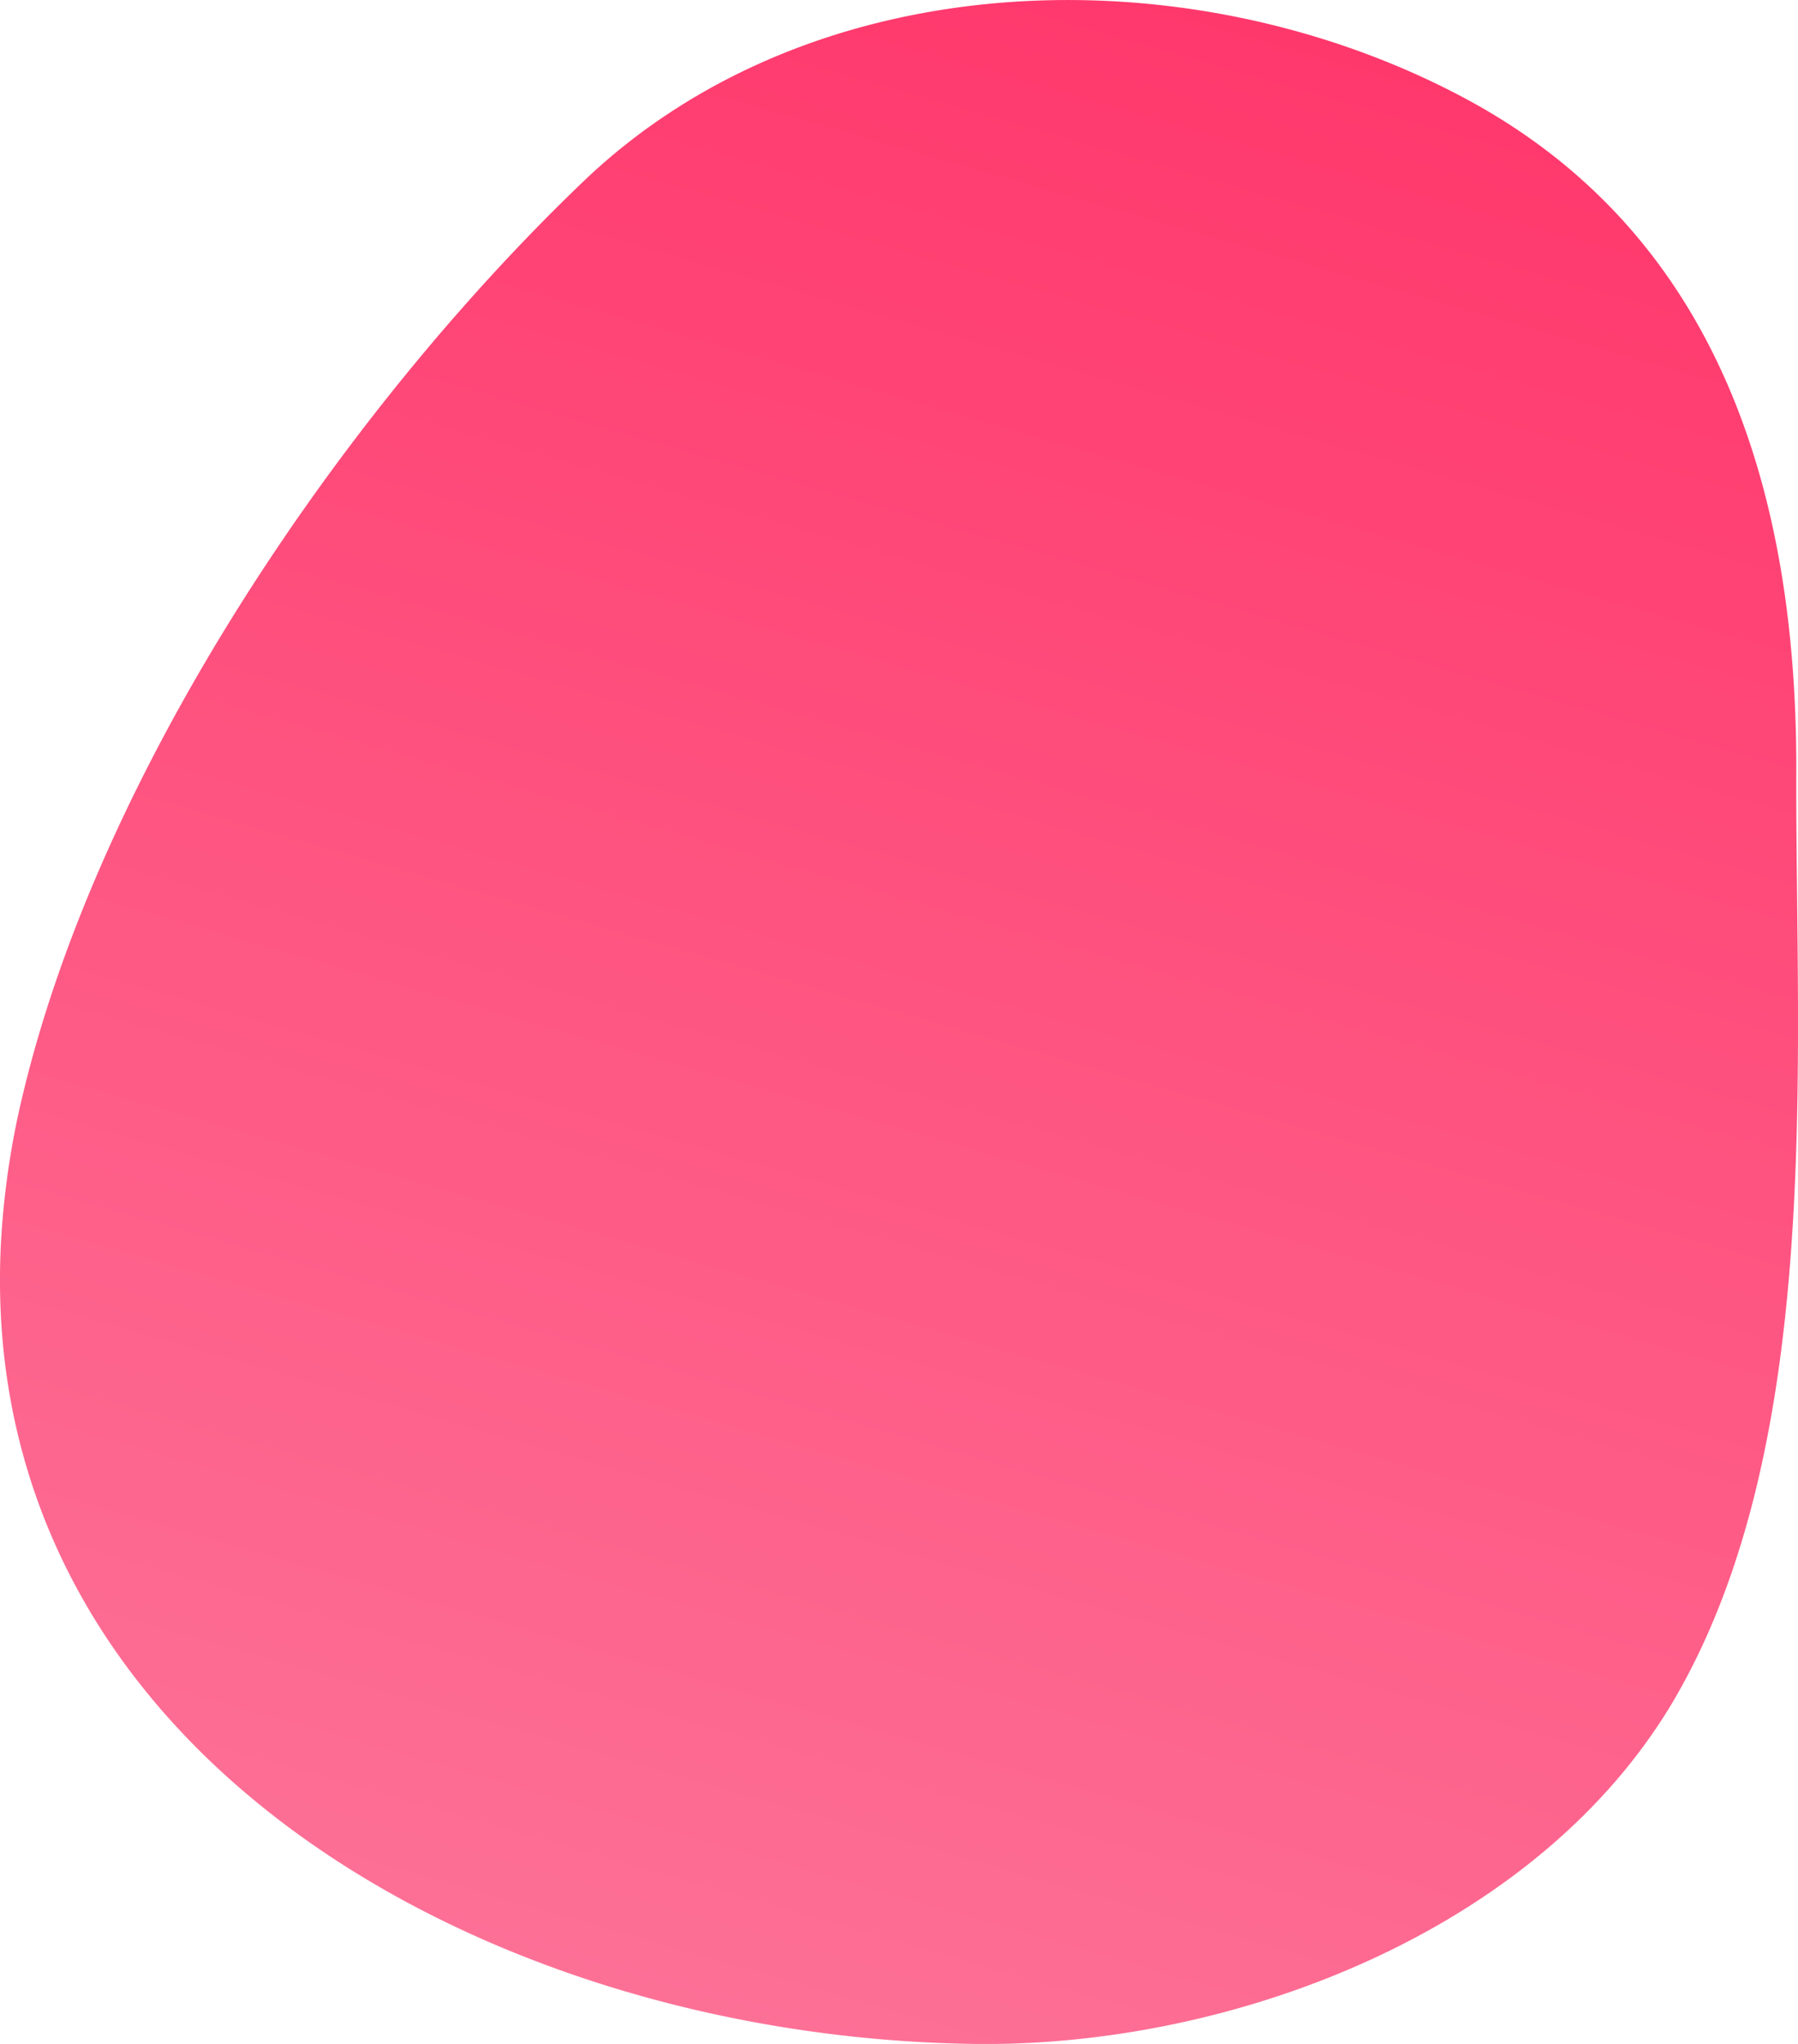
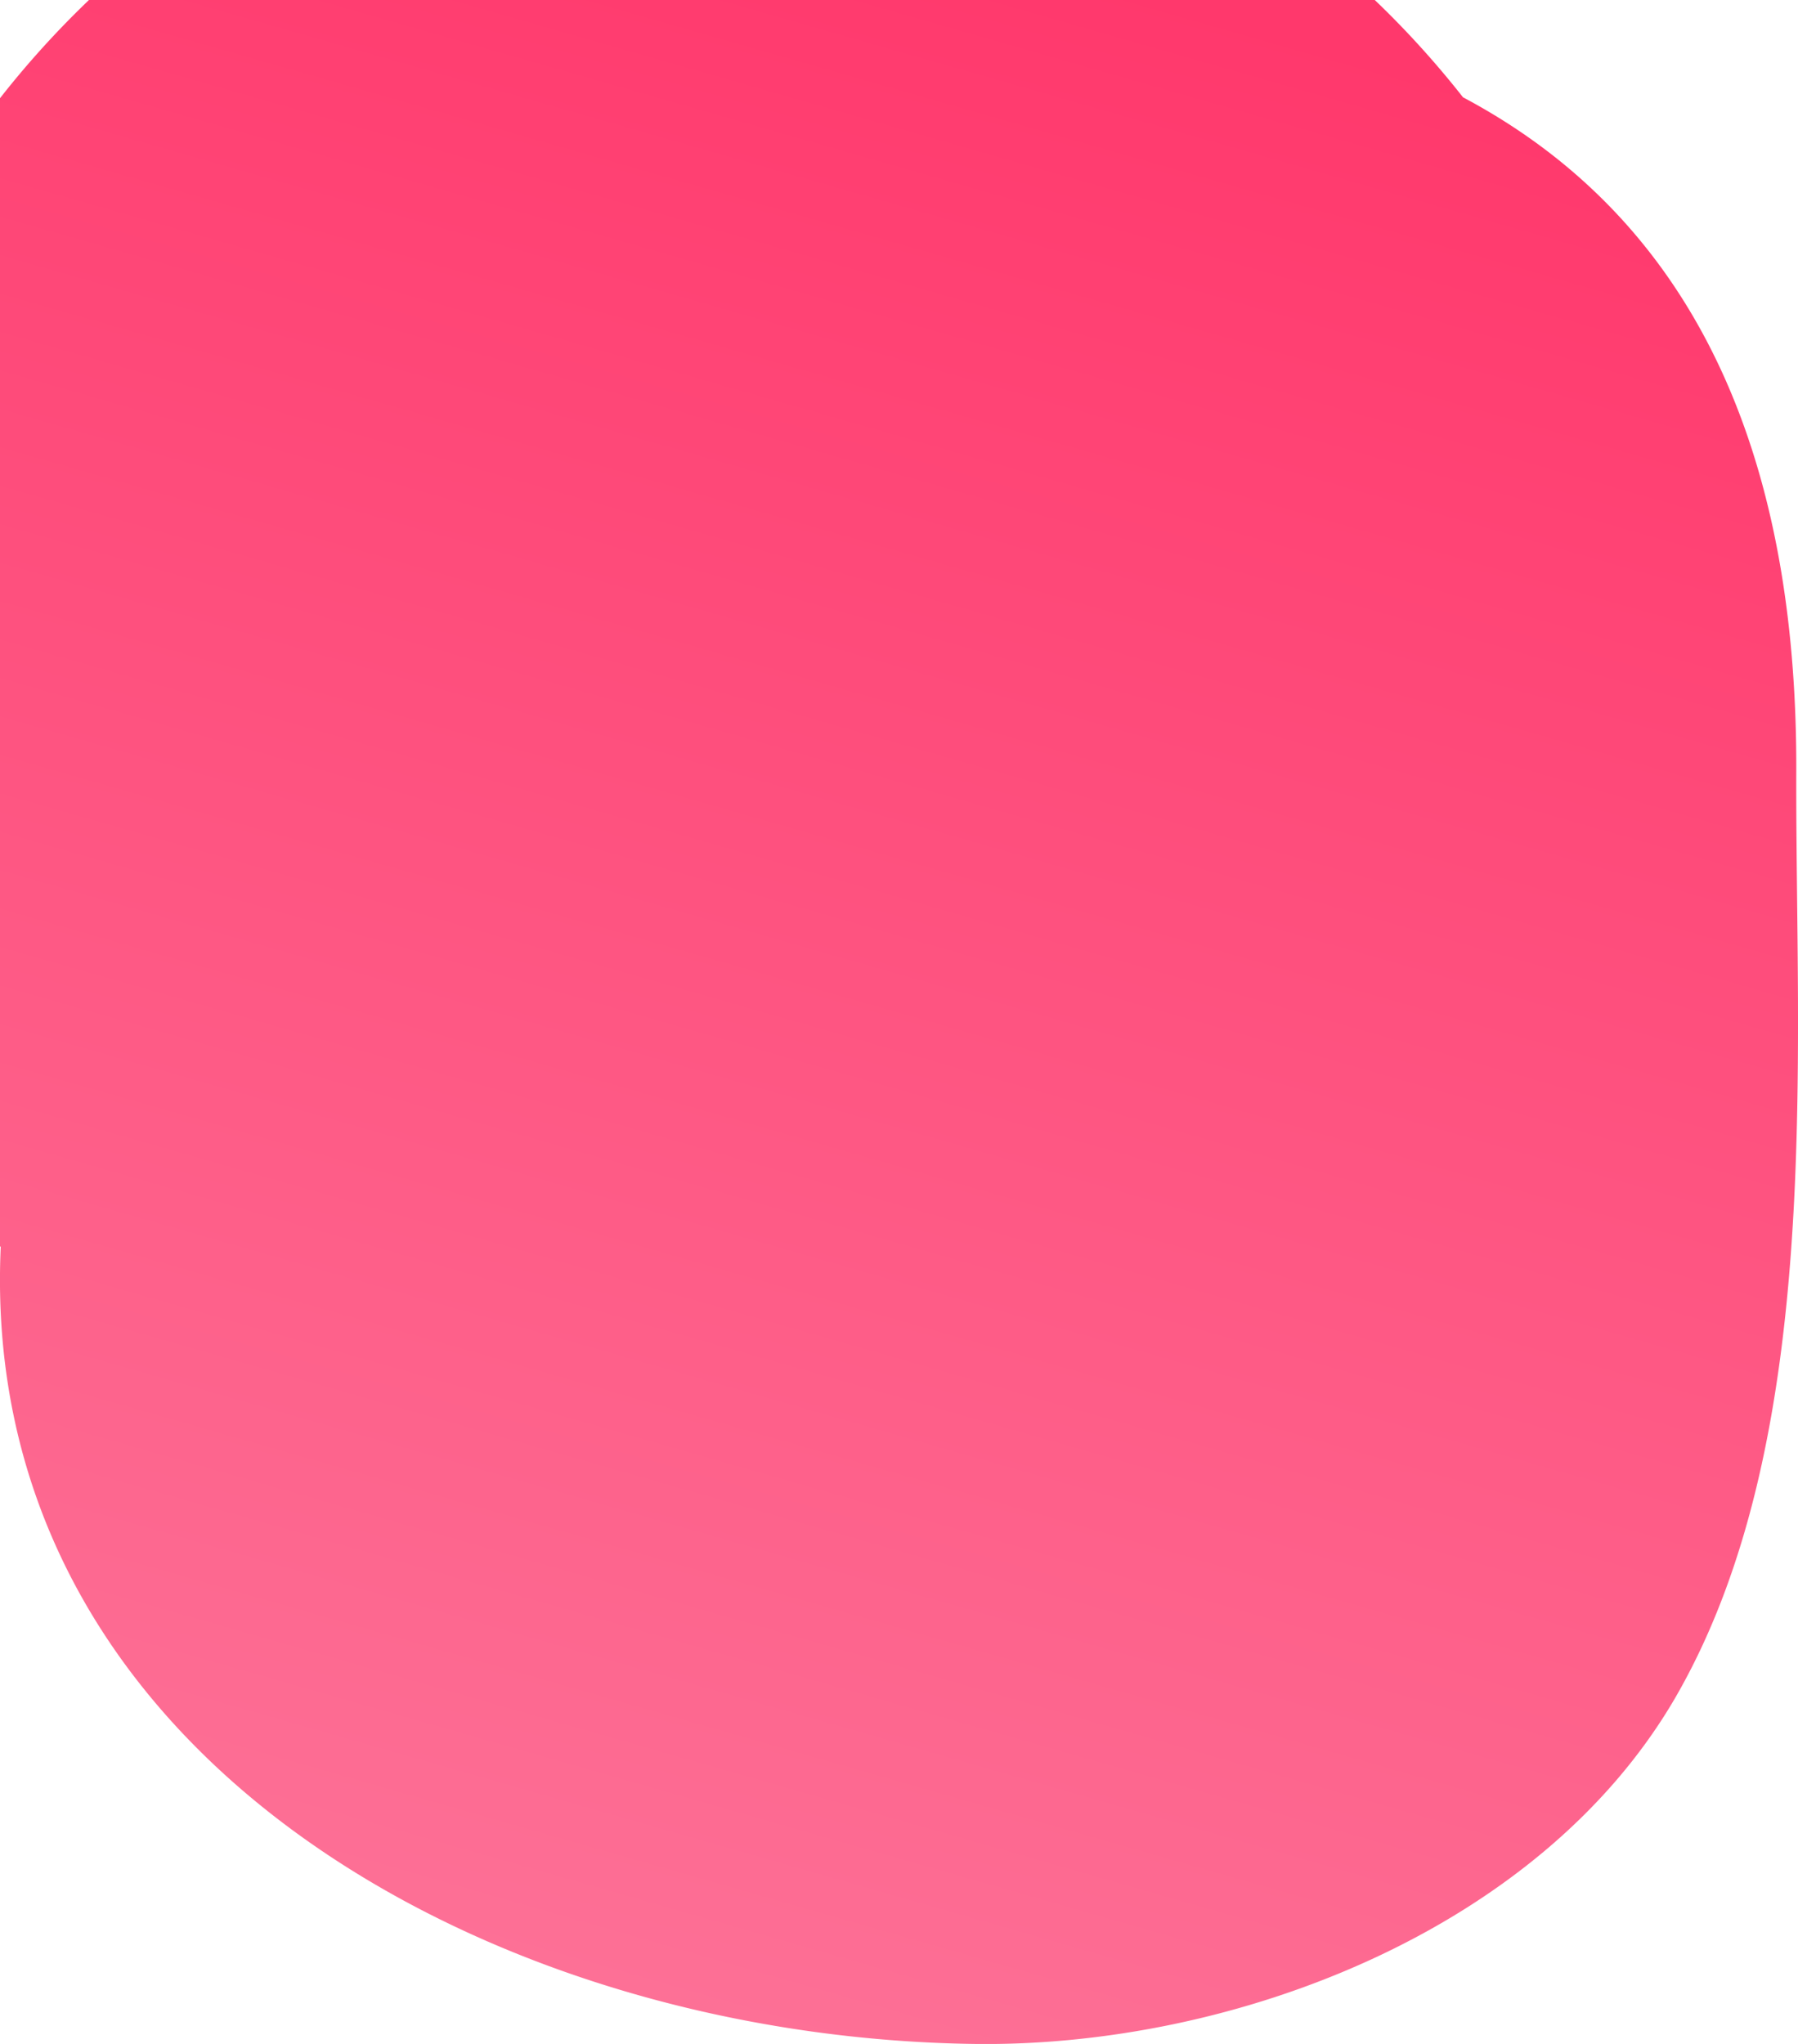
<svg xmlns="http://www.w3.org/2000/svg" width="220" height="250" viewBox="0 0 220 250">
  <linearGradient id="a" x1="83.68" y1="245.63" x2="153.45" y2="2.32" gradientUnits="userSpaceOnUse">
    <stop offset="0" stop-color="#fd7096" />
    <stop offset="1" stop-color="#ff386c" />
  </linearGradient>
-   <path fill="url(#a)" d="M.09,152.53C-2.74,214.42,59.6,249.22,119.28,250c31.65.41,69-13.85,85.59-42.15,18.38-31.5,14.81-78.13,14.92-113.49.1-33.5-9.13-65.66-40.78-82.46C145.6-5.85,99.5-4.8,71.29,22.28,41.7,50.64,12.25,94.06,2.73,134.14A100.16,100.16,0,0,0,.09,152.53Z" />
+   <path fill="url(#a)" d="M.09,152.53C-2.74,214.42,59.6,249.22,119.28,250c31.65.41,69-13.85,85.59-42.15,18.38-31.5,14.81-78.13,14.92-113.49.1-33.5-9.13-65.66-40.78-82.46A100.16,100.16,0,0,0,.09,152.53Z" />
</svg>